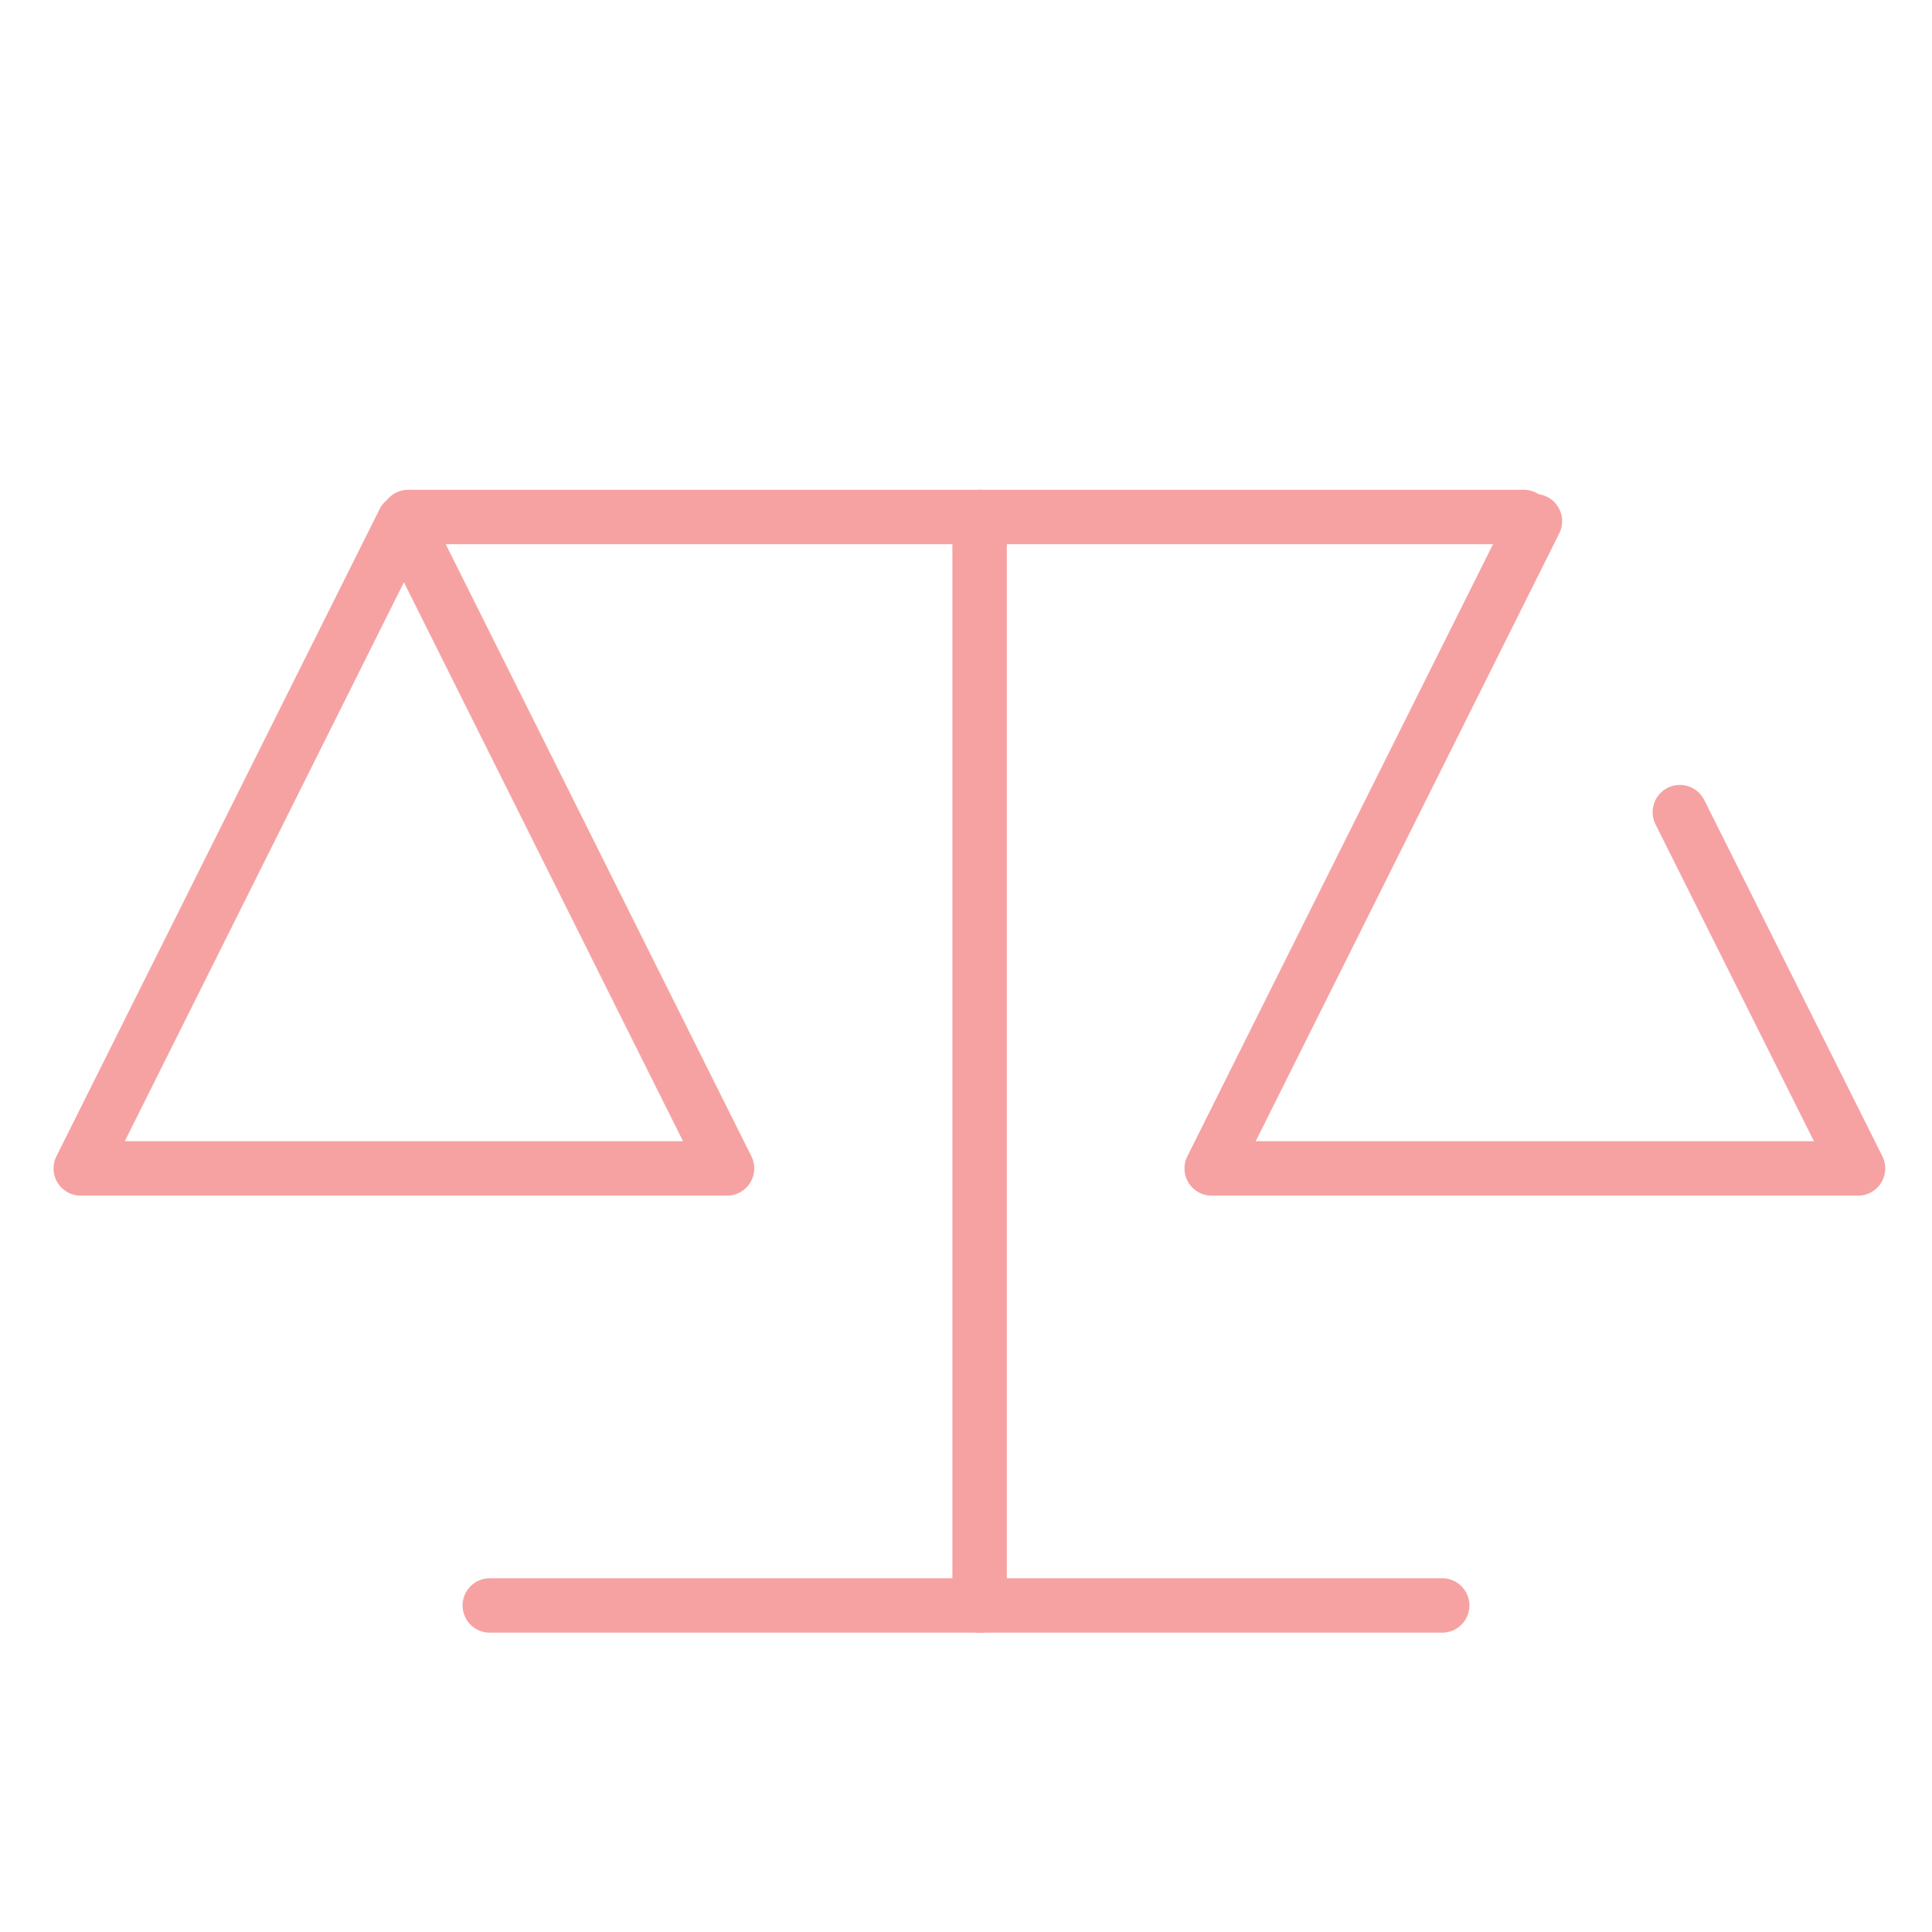
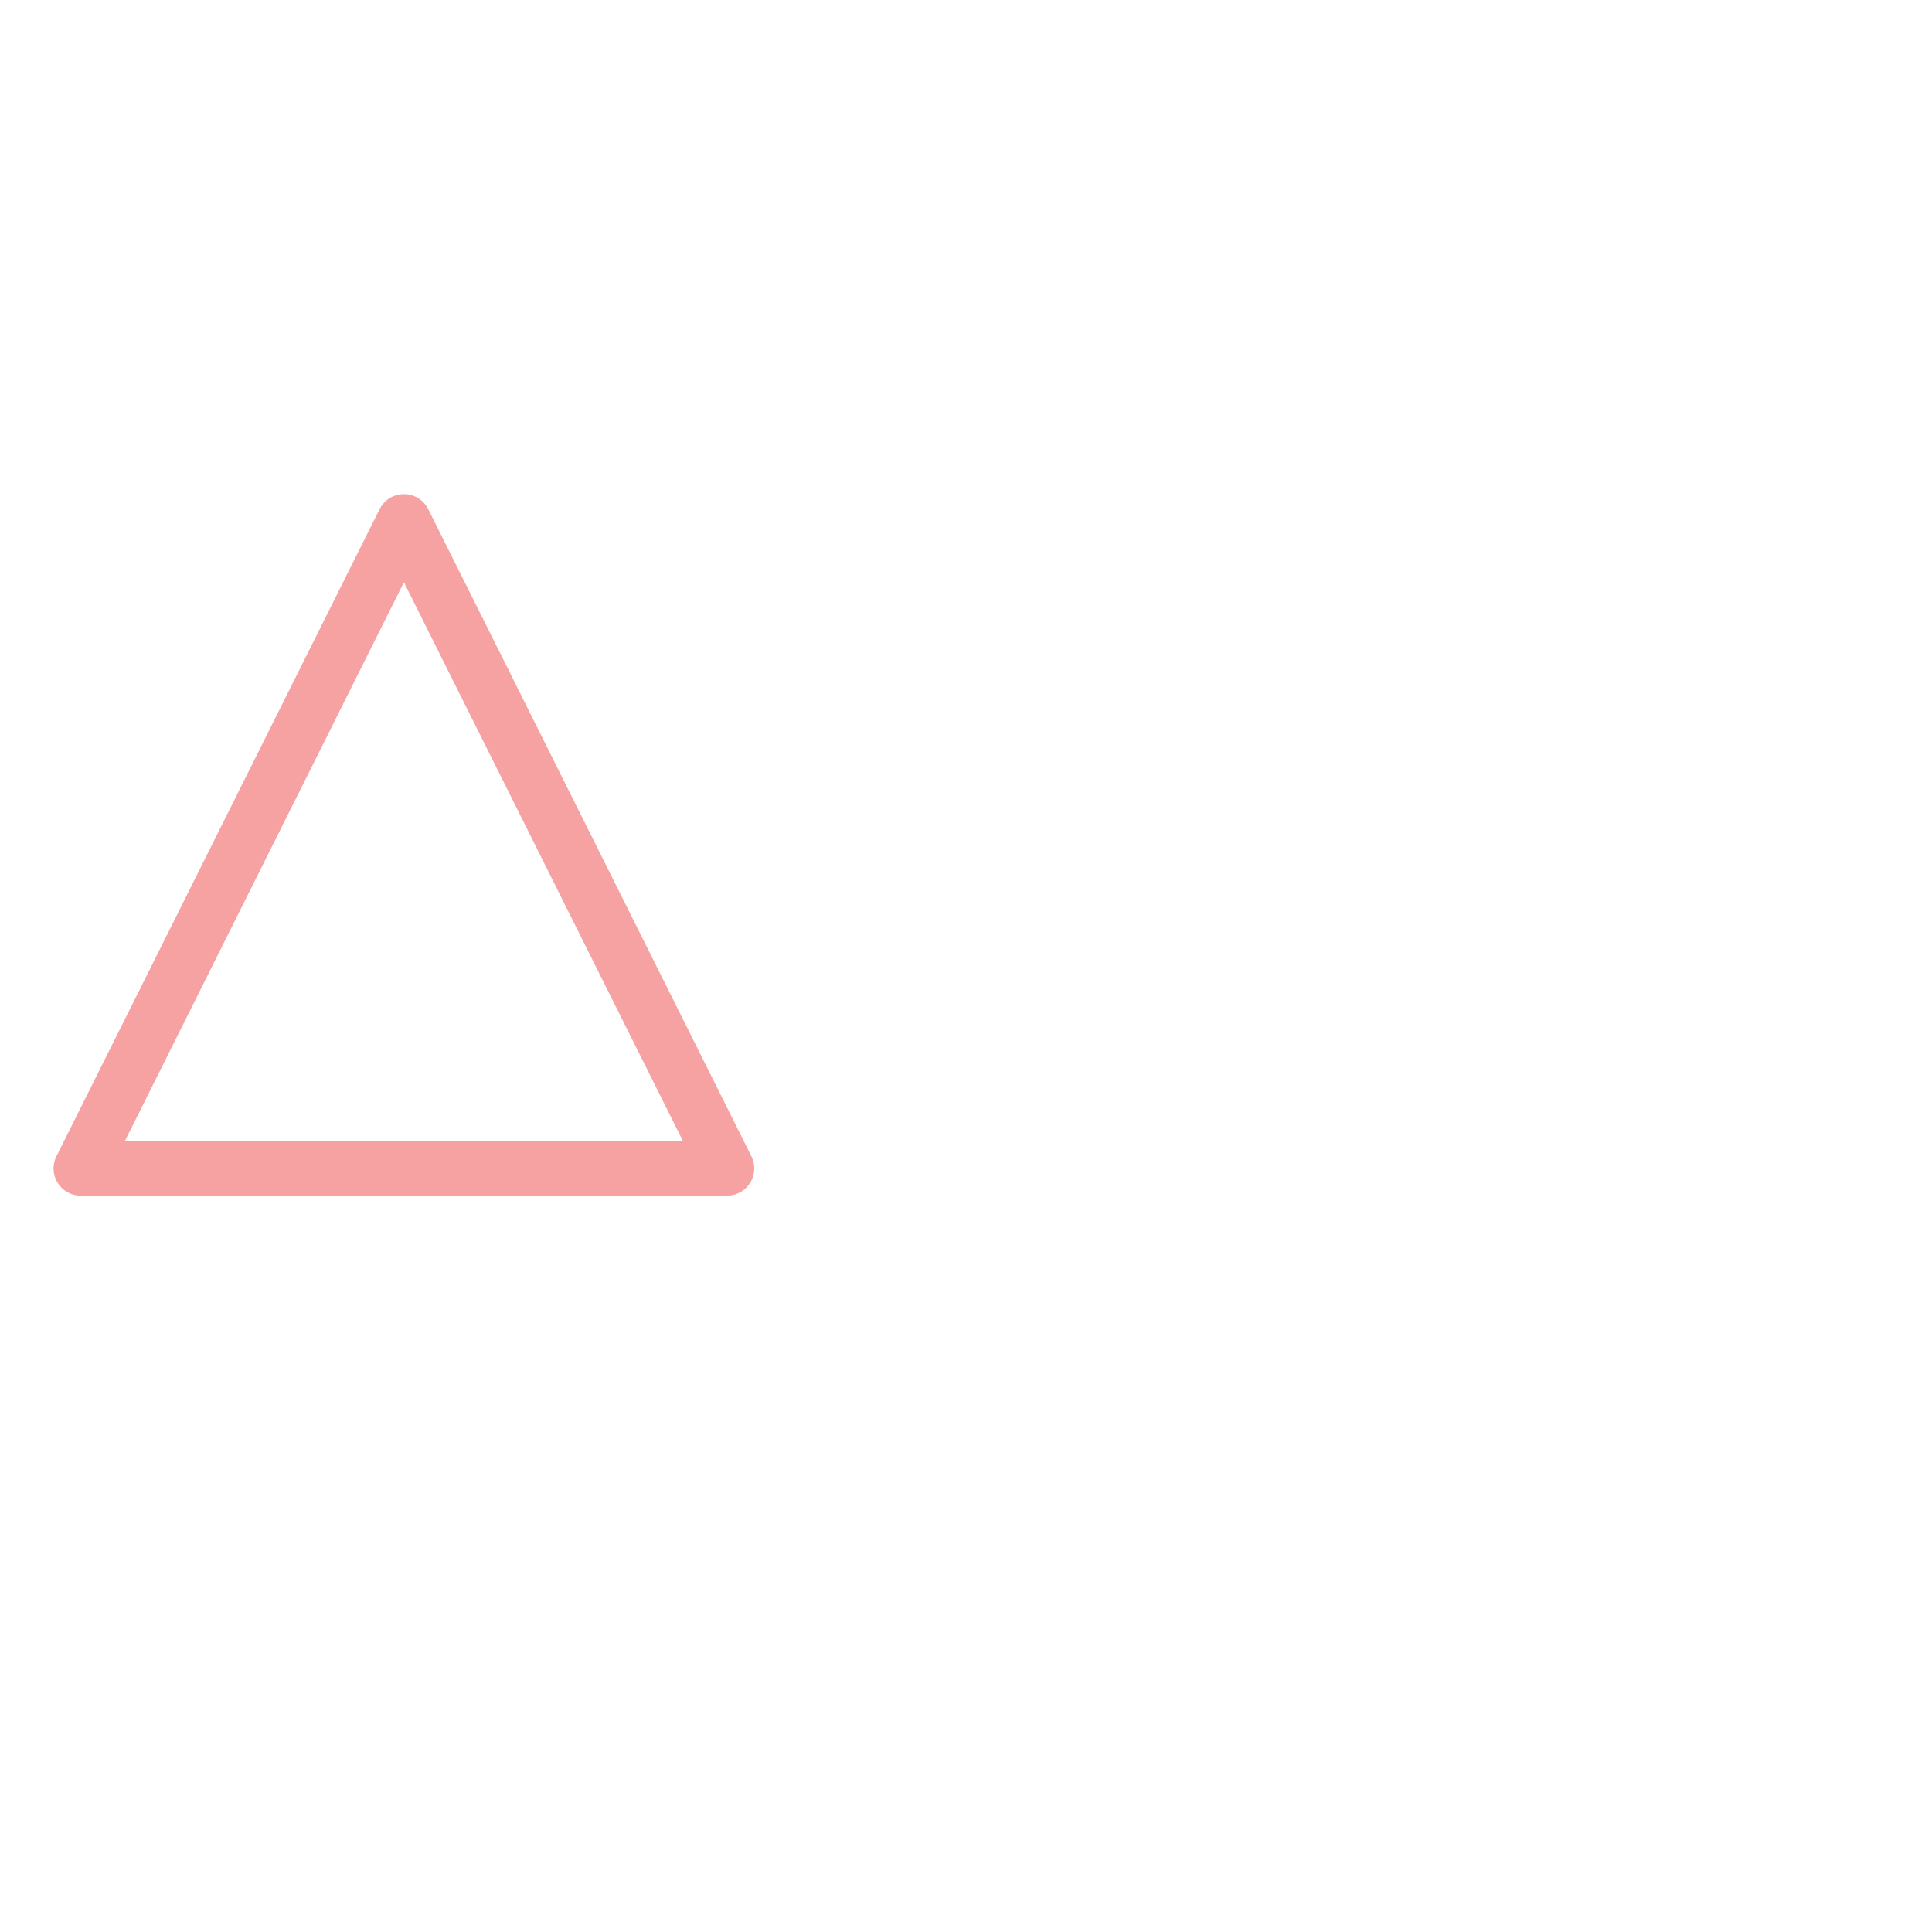
<svg xmlns="http://www.w3.org/2000/svg" width="71" height="71" viewBox="0 0 71 71">
  <g transform="translate(0 -0.136)">
-     <rect width="71" height="71" transform="translate(0 0.136)" fill="none" />
    <g transform="translate(2.969 19.296)">
-       <path d="M0,41a1,1,0,0,1-1-1V0A1,1,0,0,1,0-1,1,1,0,0,1,1,0V40A1,1,0,0,1,0,41Z" transform="translate(33.031 -0.16)" fill="#f6a2a2" />
-       <path d="M35,1H0A1,1,0,0,1-1,0,1,1,0,0,1,0-1H35a1,1,0,0,1,1,1A1,1,0,0,1,35,1Z" transform="translate(15.031 39.84)" fill="#f6a2a2" />
-       <path d="M41,1H0A1,1,0,0,1-1,0,1,1,0,0,1,0-1H41a1,1,0,0,1,1,1A1,1,0,0,1,41,1Z" transform="translate(12.031 -0.16)" fill="#f6a2a2" />
      <path d="M25.749,37.779H2a1,1,0,0,1-.895-1.447L12.98,12.553a1,1,0,0,1,1.789,0L26.644,36.332a1,1,0,0,1-.895,1.447Zm-22.132-2H24.132L13.875,15.238Z" transform="translate(-2 -13)" fill="#f6a2a2" />
-       <path d="M53.749,37.779H30a1,1,0,0,1-.895-1.447L40.98,12.553a1,1,0,1,1,1.789.894L31.617,35.779H52.131L46.309,24.134A1,1,0,0,1,48.1,23.24l6.546,13.092a1,1,0,0,1-.894,1.447Z" transform="translate(11.561 -13)" fill="#f6a2a2" />
    </g>
  </g>
</svg>